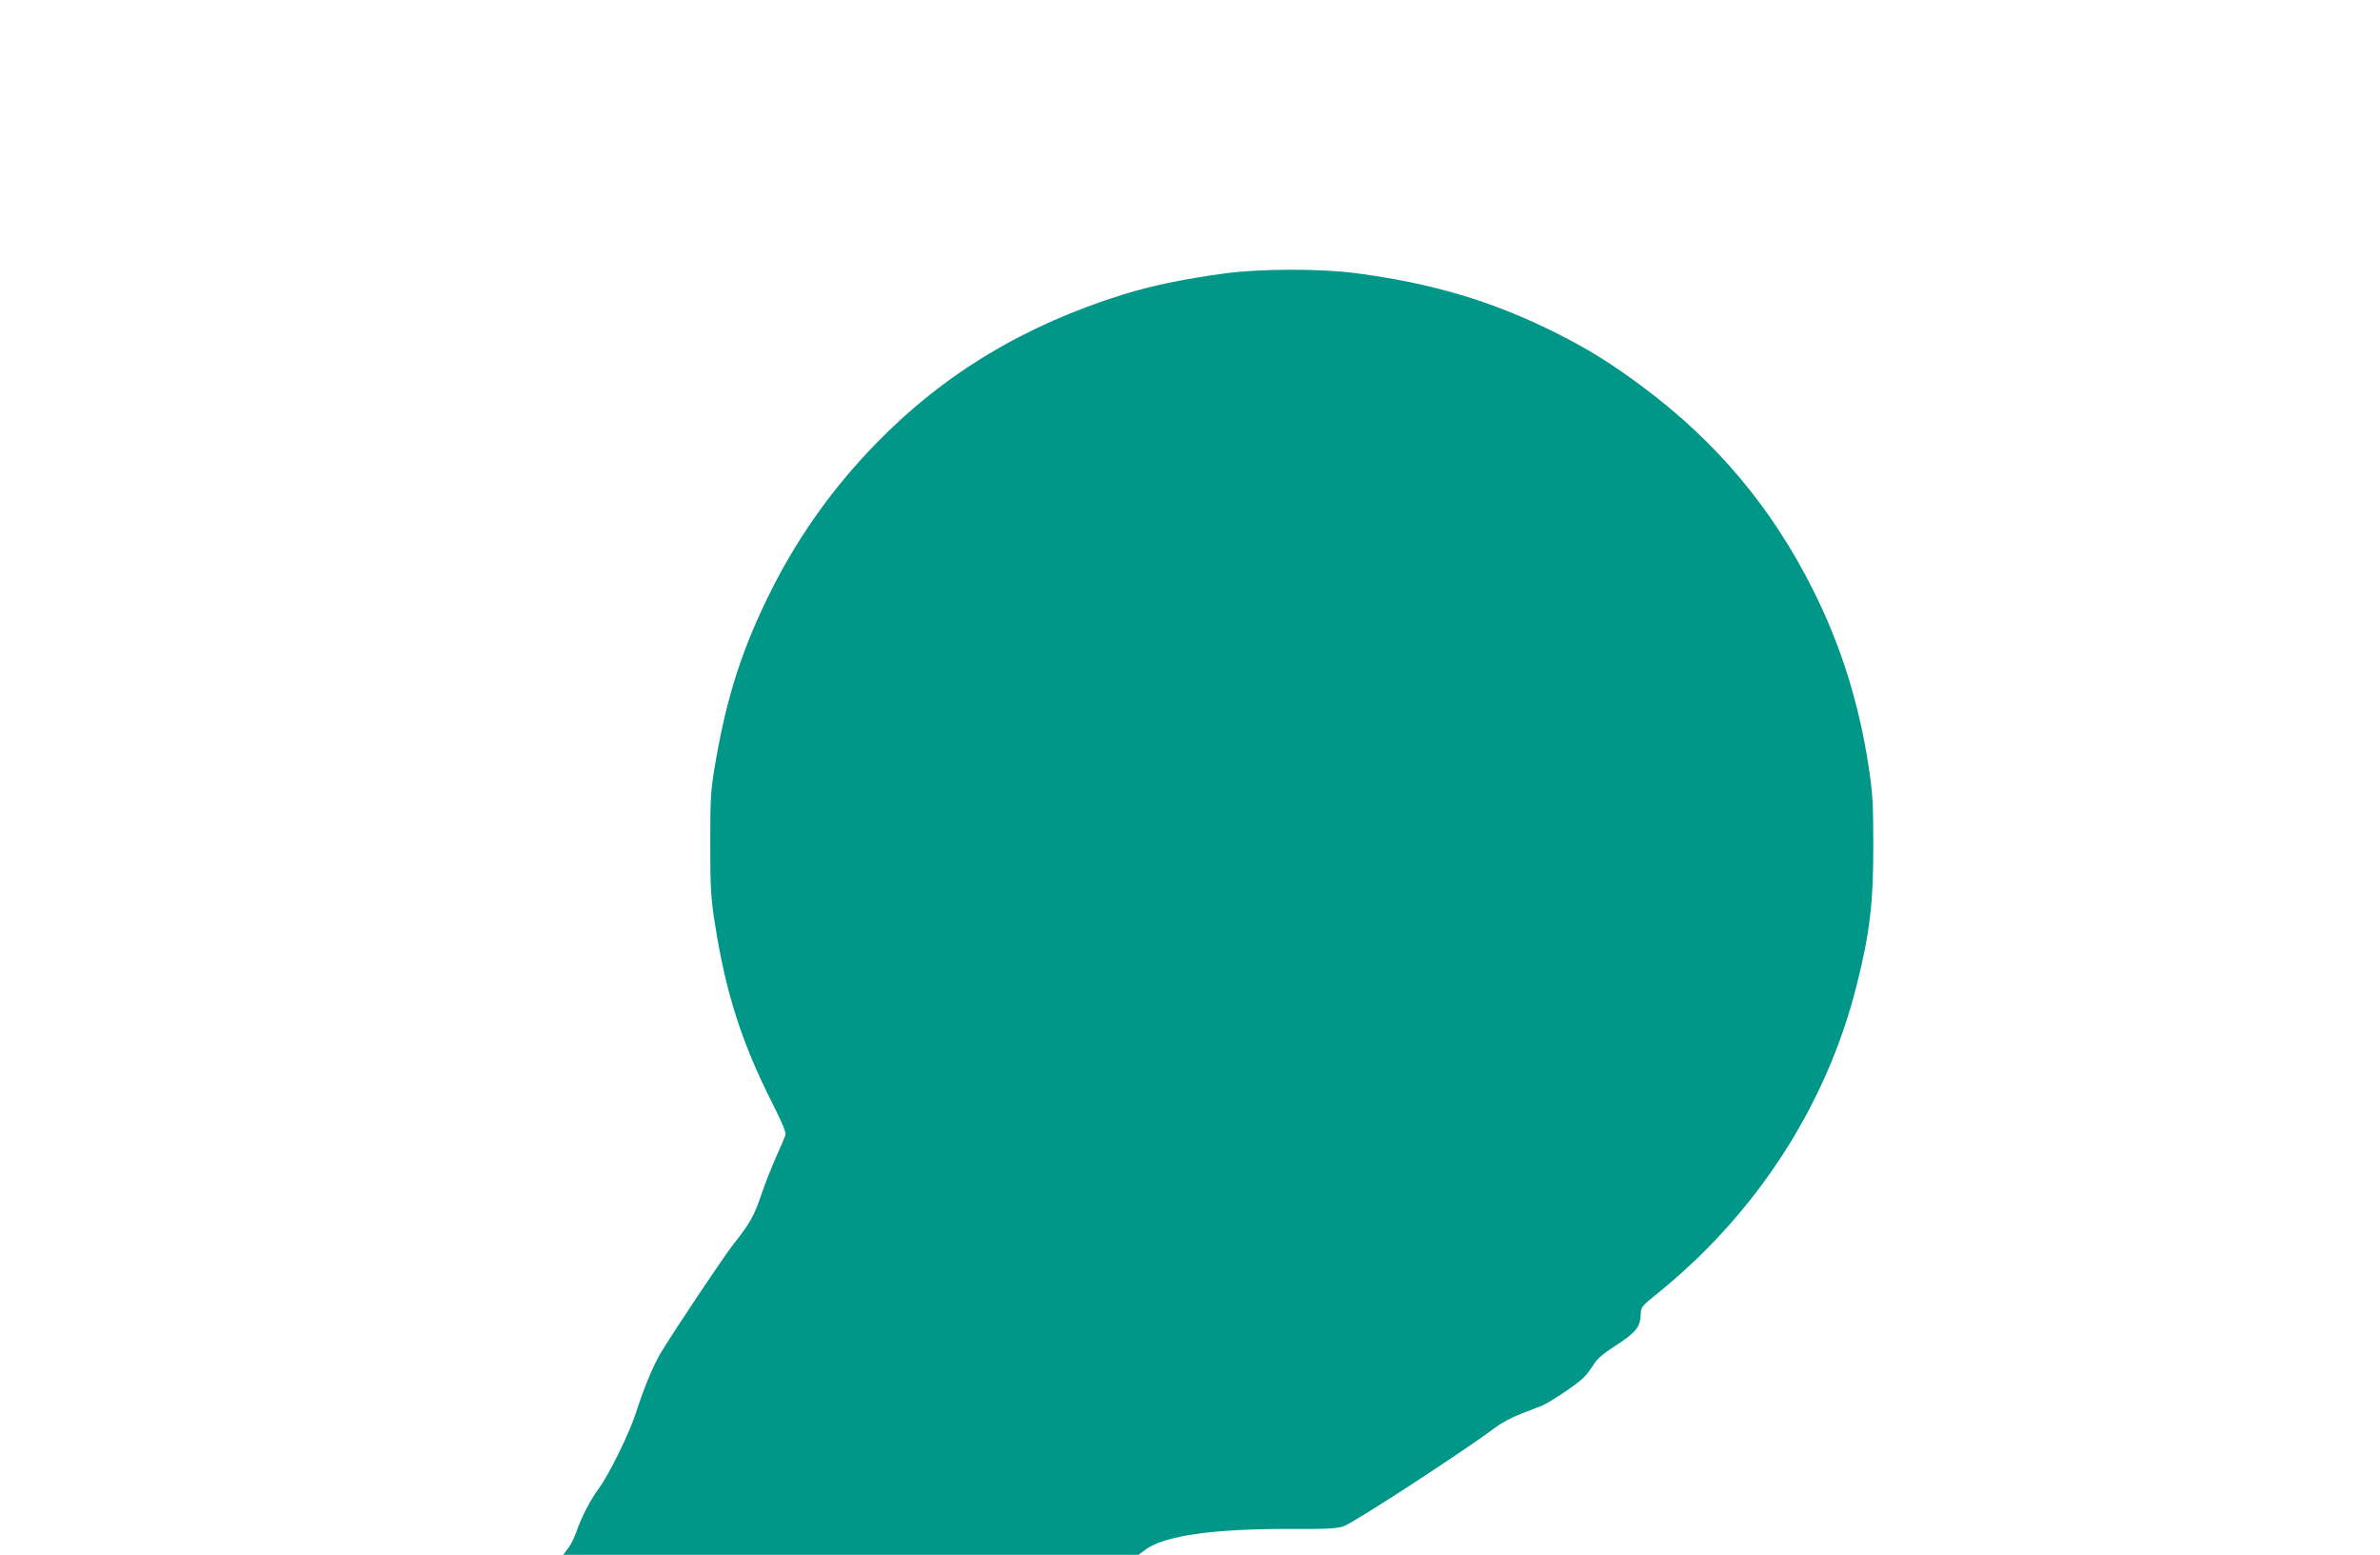
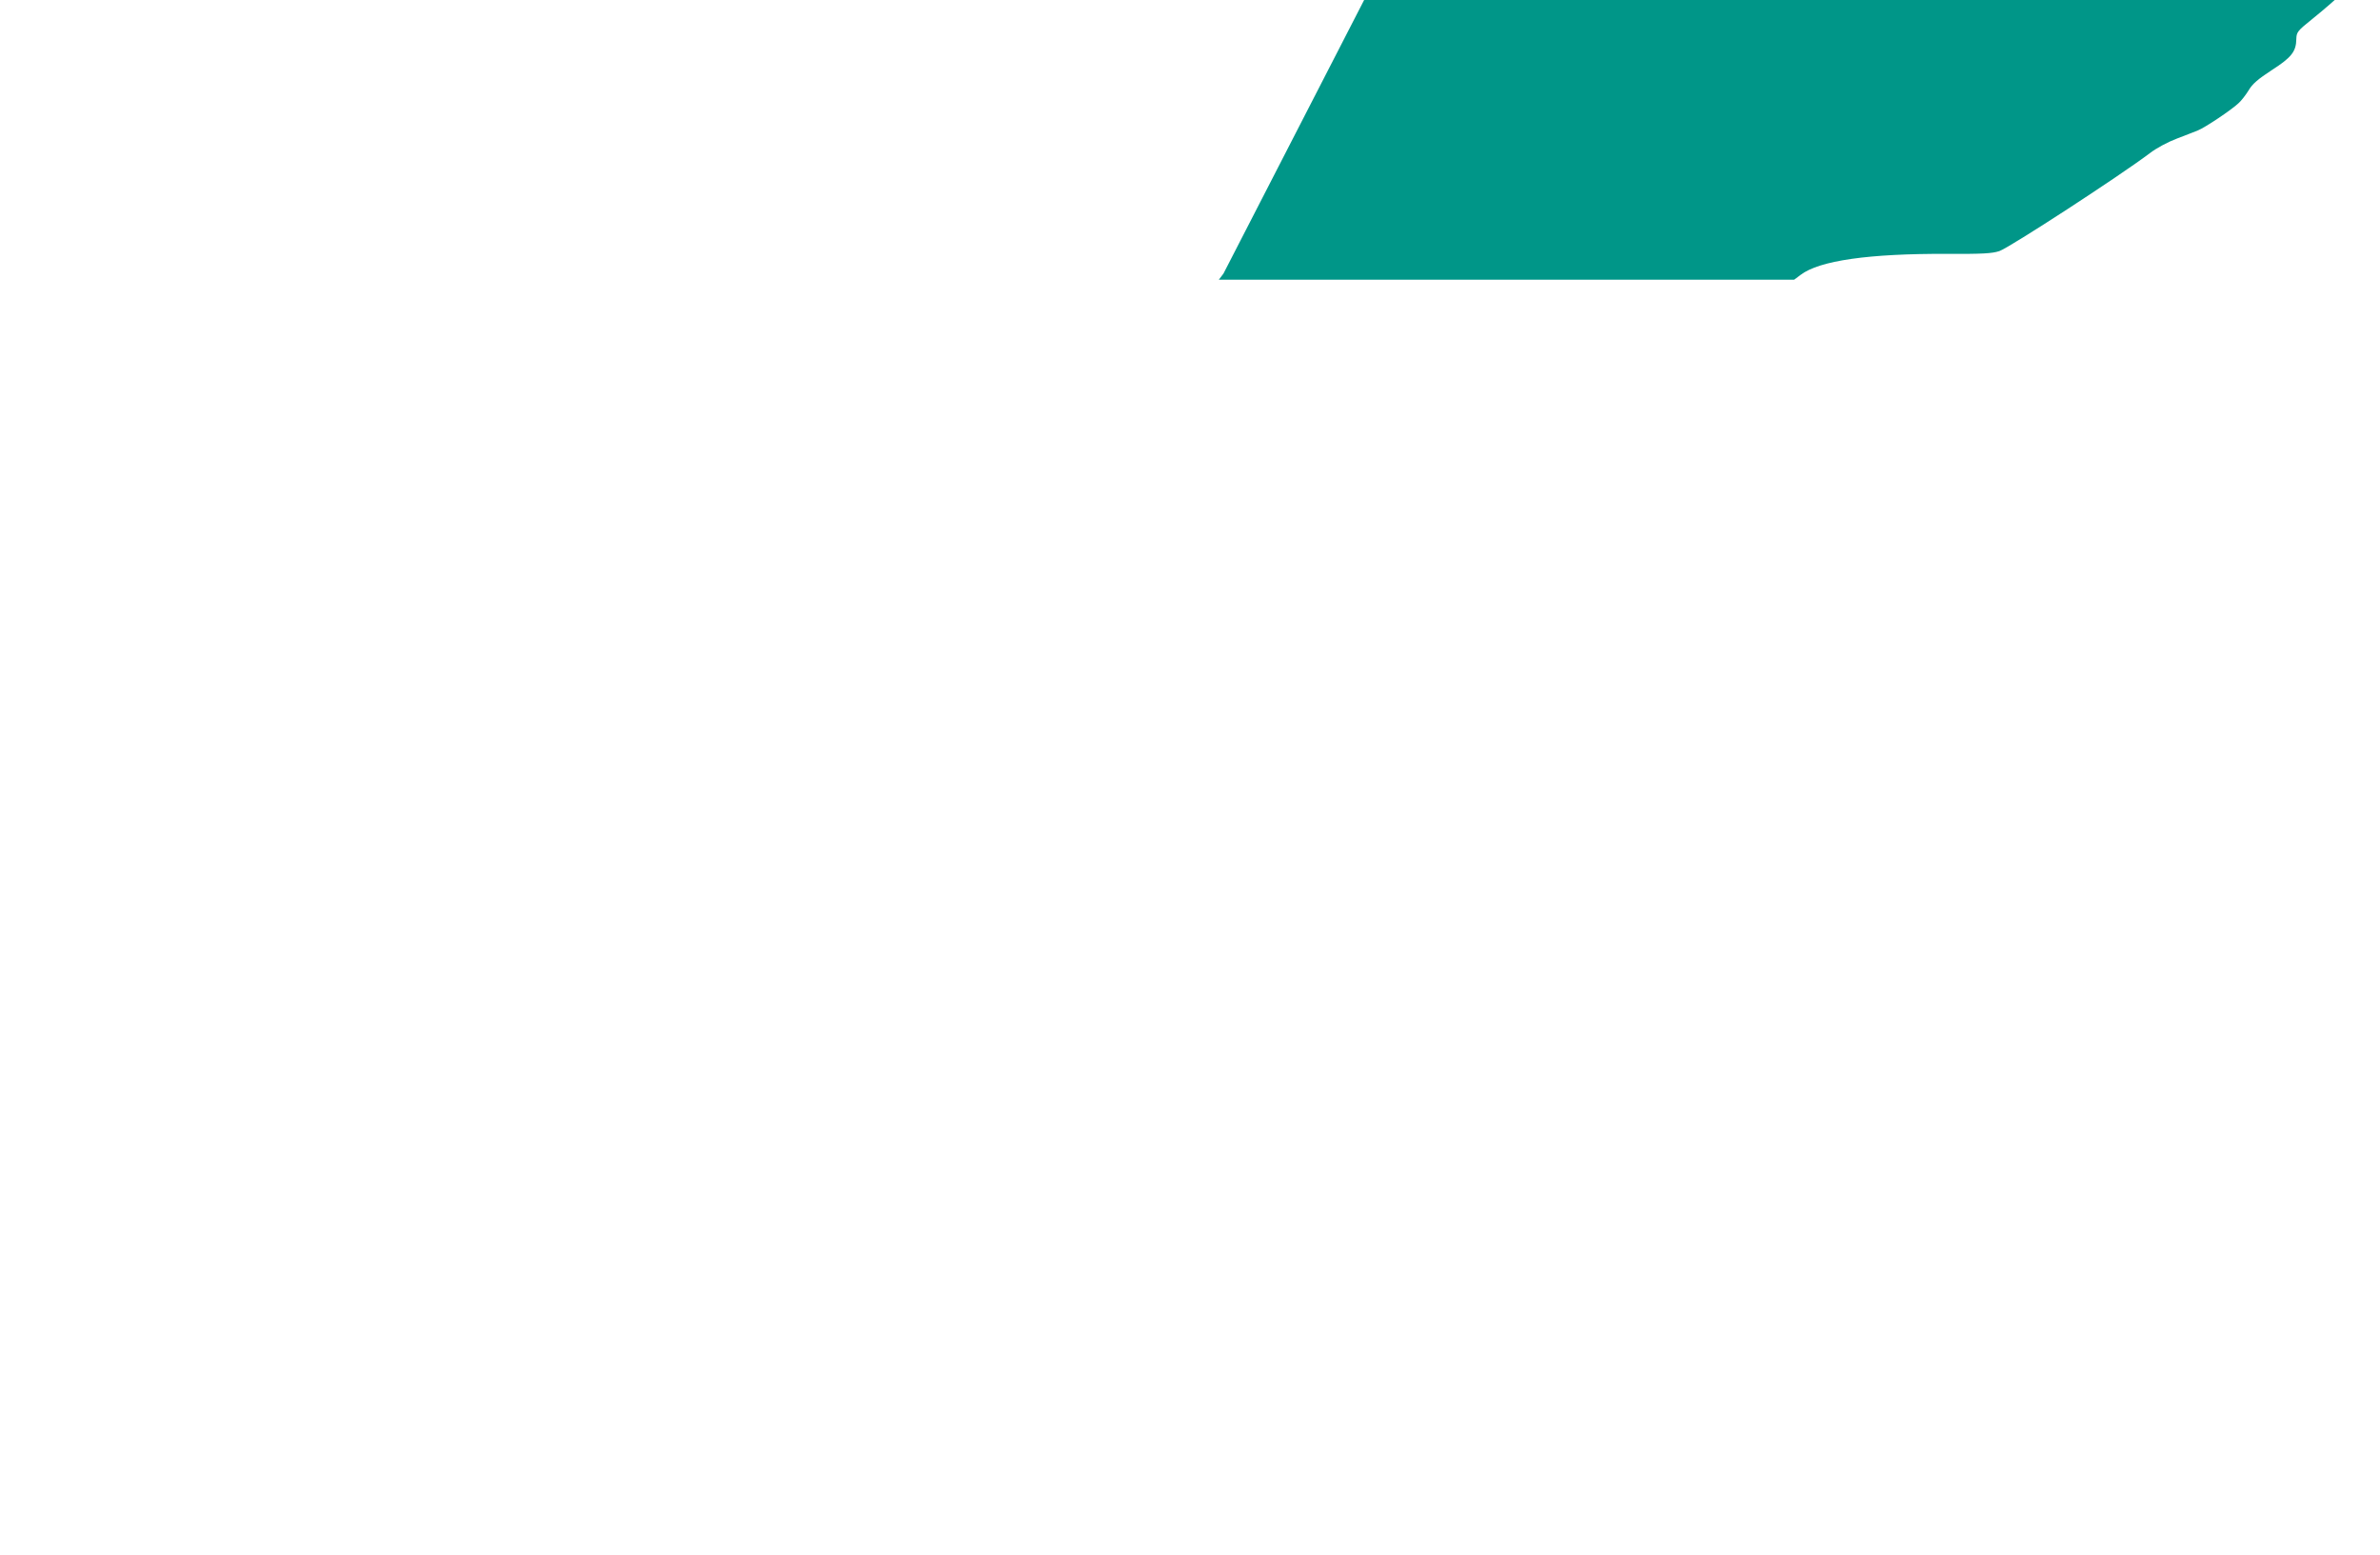
<svg xmlns="http://www.w3.org/2000/svg" version="1.0" width="1280pt" height="836pt" viewBox="0 0 1280 836" preserveAspectRatio="xMidYMid meet">
  <g transform="translate(0,836) scale(0.1,-0.1)" fill="#009688" stroke="none">
-     <path d="M6580 6889 c-214 -29 -394 -67 -535 -111 -534 -166 -966 -426 -1330 -799 -229 -234 -415 -494 -560 -779 -158 -312 -244 -575 -306 -933 -27 -158 -29 -185 -29 -443 0 -246 3 -291 26 -437 58 -367 143 -632 304 -951 57 -113 79 -165 74 -180 -4 -12 -27 -66 -52 -121 -24 -55 -59 -144 -77 -197 -38 -113 -61 -155 -146 -262 -56 -71 -317 -461 -397 -593 -38 -64 -89 -186 -131 -317 -37 -115 -146 -336 -201 -410 -44 -59 -95 -157 -121 -235 -11 -30 -30 -69 -45 -88 l-25 -33 1547 0 1547 0 35 26 c100 77 369 115 789 113 188 -1 241 2 280 15 55 19 647 404 810 527 35 27 97 60 145 78 46 18 97 37 113 44 36 14 179 109 218 146 16 14 40 46 55 70 19 33 50 60 124 108 106 68 131 100 132 167 1 37 6 44 86 108 534 430 912 1013 1074 1655 72 284 91 445 91 758 0 221 -4 283 -24 415 -52 347 -151 662 -301 960 -221 440 -517 793 -914 1089 -173 129 -298 207 -486 300 -330 163 -646 257 -1049 311 -203 27 -524 26 -721 -1z" />
+     <path d="M6580 6889 l-25 -33 1547 0 1547 0 35 26 c100 77 369 115 789 113 188 -1 241 2 280 15 55 19 647 404 810 527 35 27 97 60 145 78 46 18 97 37 113 44 36 14 179 109 218 146 16 14 40 46 55 70 19 33 50 60 124 108 106 68 131 100 132 167 1 37 6 44 86 108 534 430 912 1013 1074 1655 72 284 91 445 91 758 0 221 -4 283 -24 415 -52 347 -151 662 -301 960 -221 440 -517 793 -914 1089 -173 129 -298 207 -486 300 -330 163 -646 257 -1049 311 -203 27 -524 26 -721 -1z" />
  </g>
</svg>